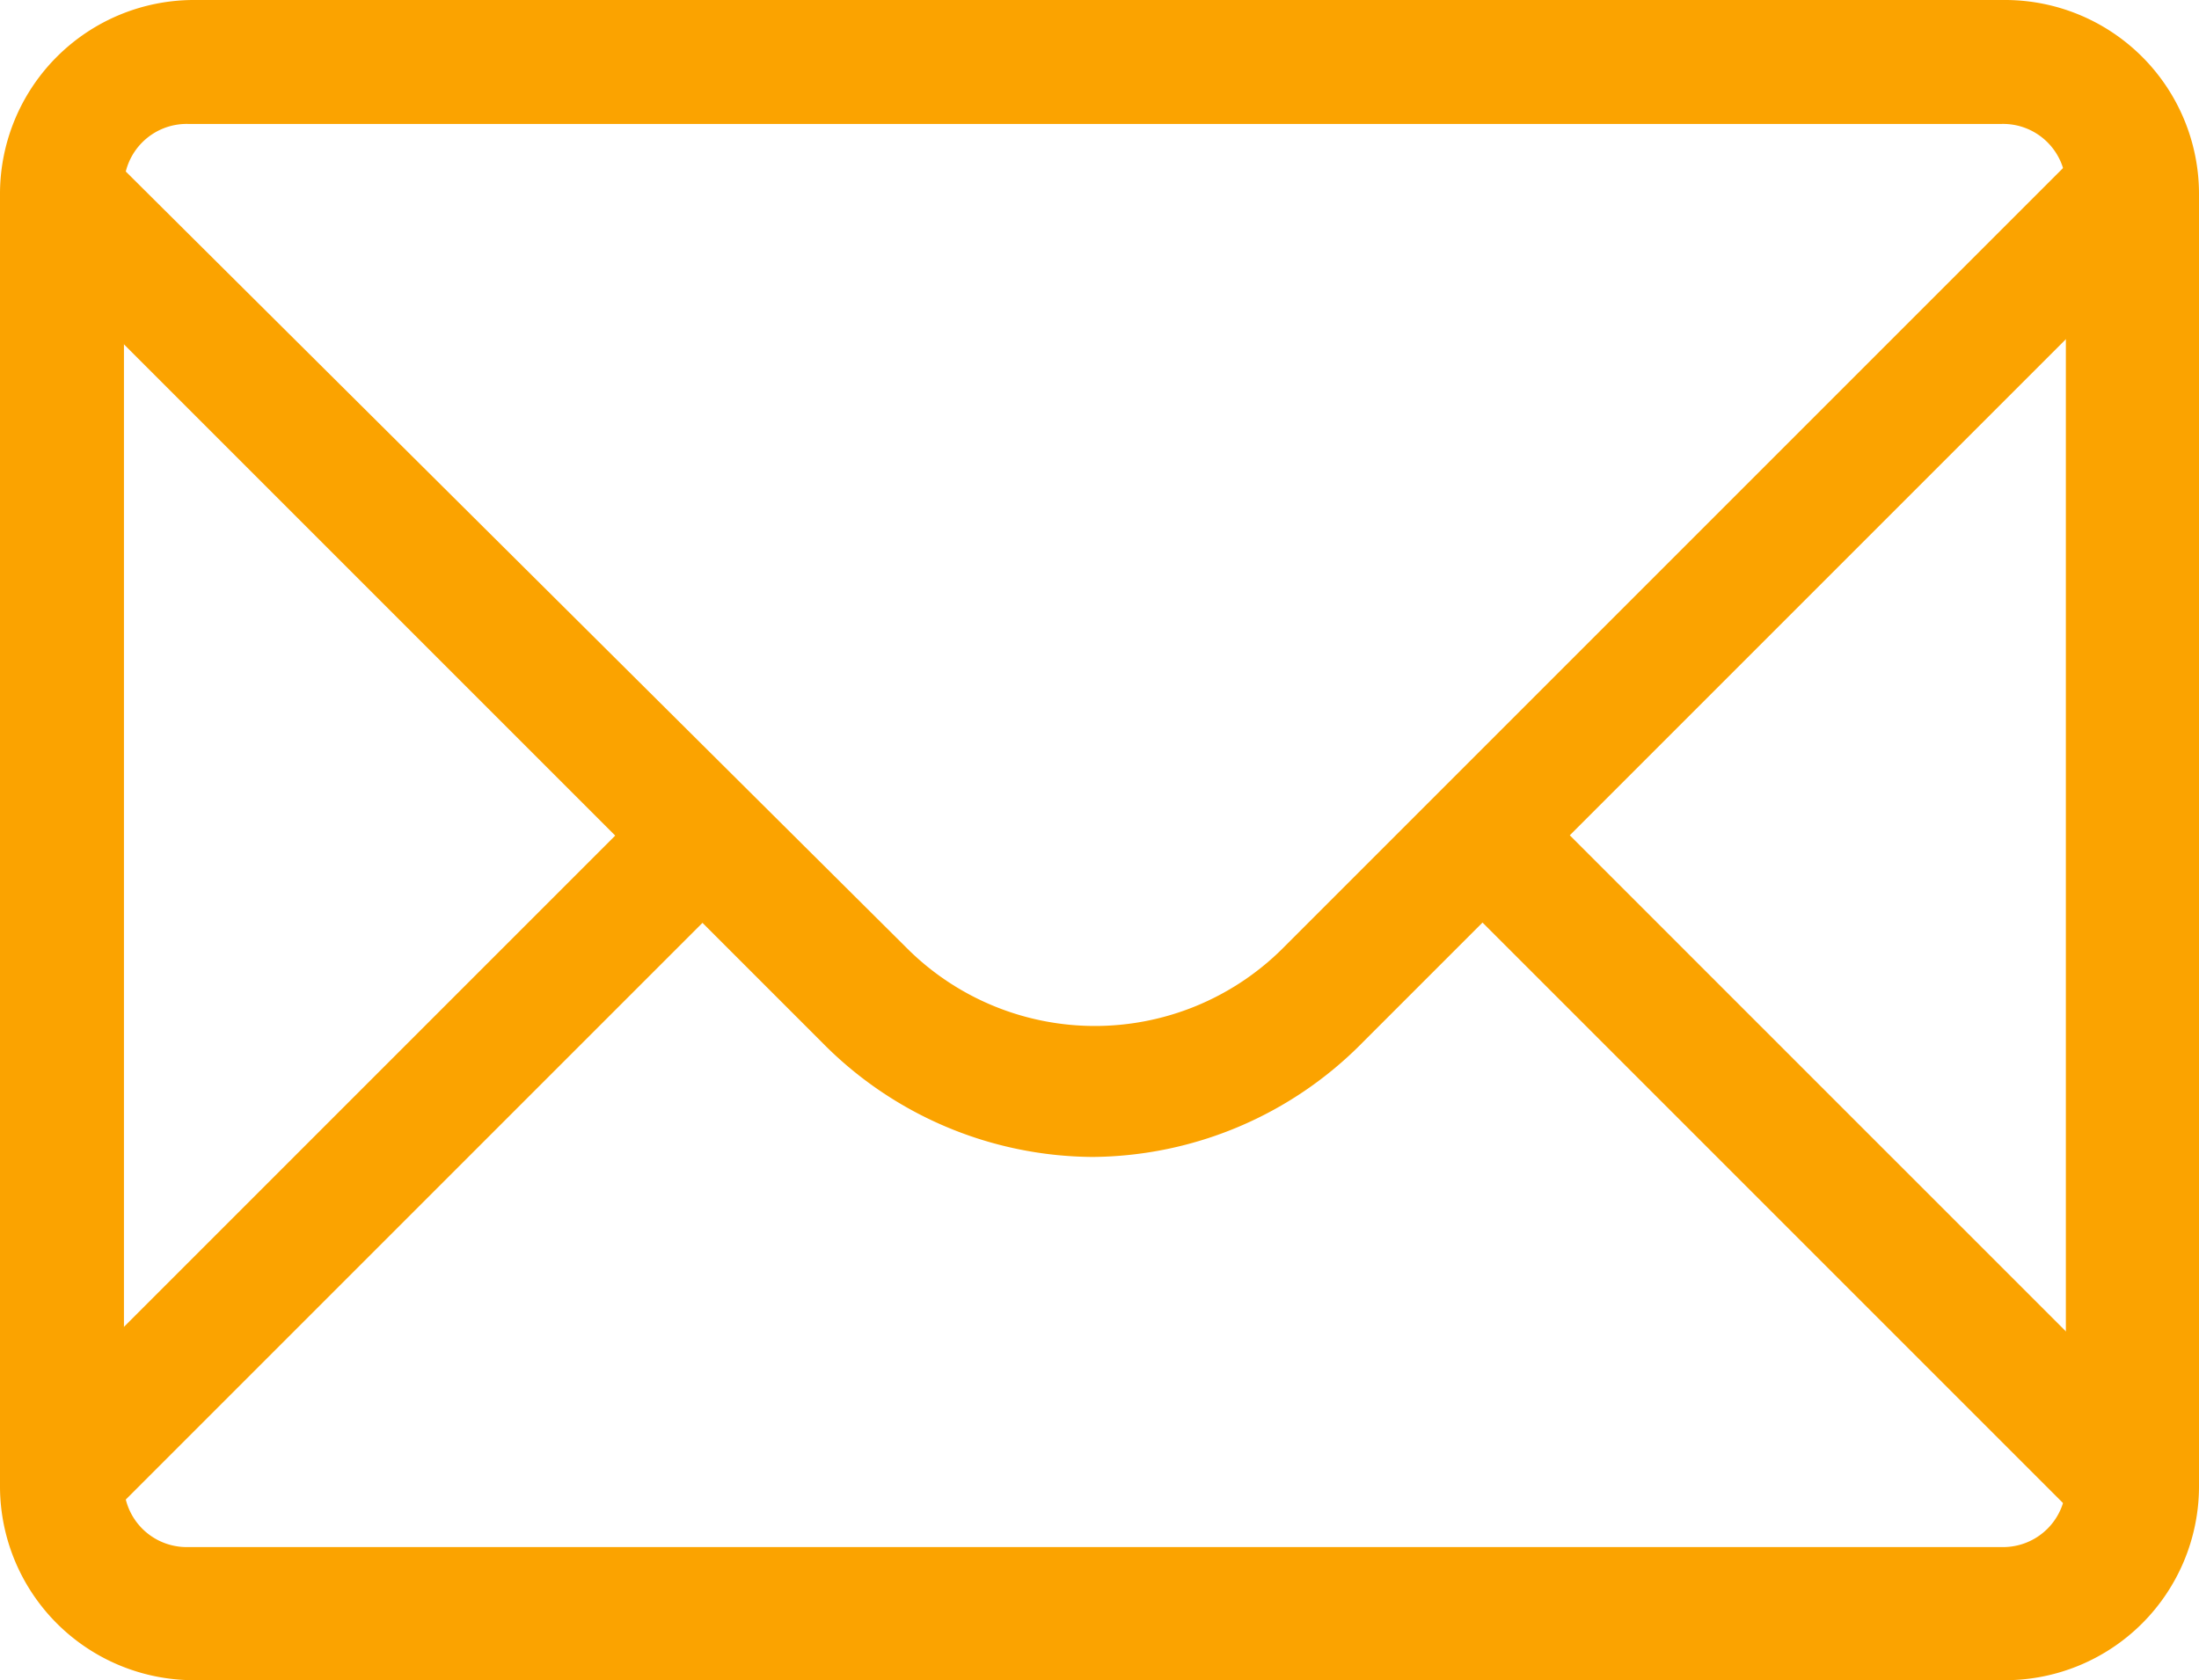
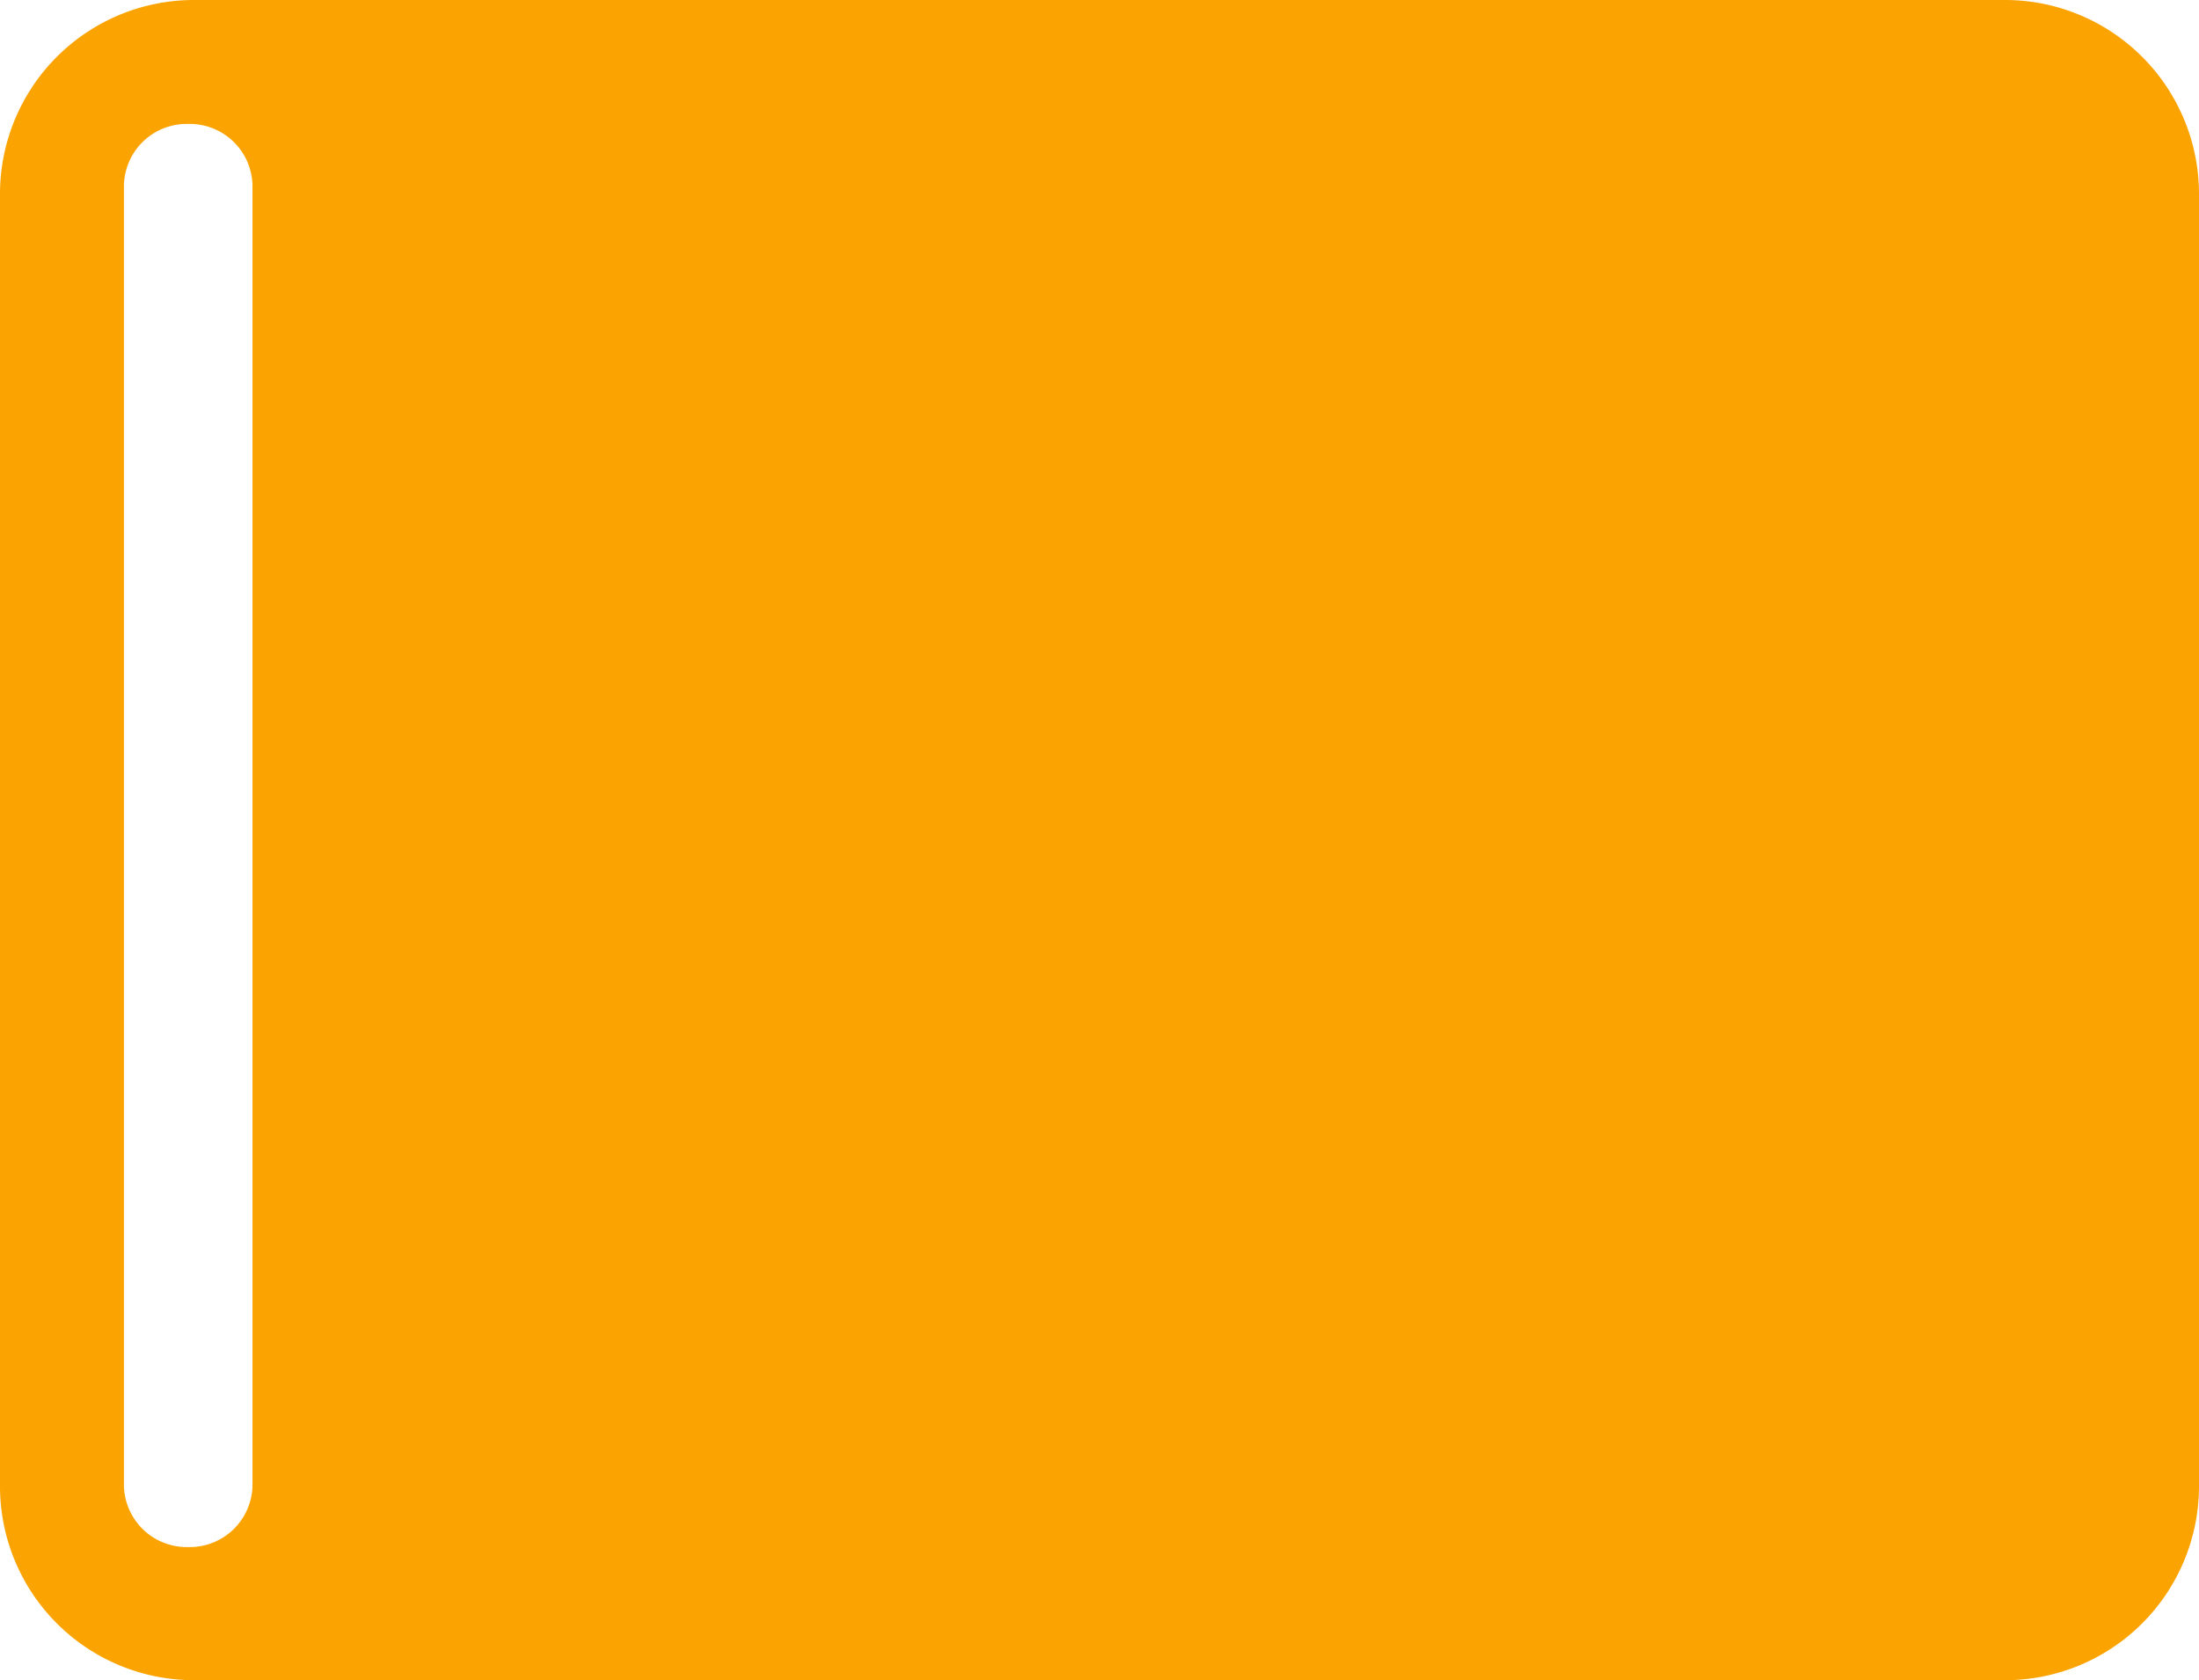
<svg xmlns="http://www.w3.org/2000/svg" width="22" height="16.81" viewBox="0 0 22 16.81">
  <g id="_1814108_email_envenlope_letter_mail_icon_16_" data-name="1814108_email_envenlope_letter_mail_icon (16)" transform="translate(-8.1 -13.8)">
    <g id="Icon-Envelope" transform="translate(8.1 13.8)">
-       <path id="Fill-3" d="M-47.968-214.227l-.873-.873-8.083,8.083a2.662,2.662,0,0,1-3.72,0l-8.083-8.037-.873.873,6.017,6.017-6.017,6.017.873.873,6.017-6.017,1.194,1.194a3.829,3.829,0,0,0,2.71,1.148A3.829,3.829,0,0,0-56.1-206.1l1.194-1.194,6.017,6.017.873-.873-6.017-6.017,6.063-6.063" transform="translate(69.738 216.524)" fill="#fba300" />
-       <path id="Fill-4" d="M-49.829-201.39H-67.971a1.941,1.941,0,0,1-1.929-1.929v-12.952a1.941,1.941,0,0,1,1.929-1.929h18.142a1.941,1.941,0,0,1,1.929,1.929v12.952a1.941,1.941,0,0,1-1.929,1.929Zm-18.188-15.57a.628.628,0,0,0-.643.643v12.952a.628.628,0,0,0,.643.643h18.142a.628.628,0,0,0,.643-.643v-12.952a.628.628,0,0,0-.643-.643Z" transform="translate(69.9 218.2)" fill="#fba300" />
+       <path id="Fill-4" d="M-49.829-201.39H-67.971a1.941,1.941,0,0,1-1.929-1.929v-12.952a1.941,1.941,0,0,1,1.929-1.929h18.142a1.941,1.941,0,0,1,1.929,1.929v12.952a1.941,1.941,0,0,1-1.929,1.929Zm-18.188-15.57a.628.628,0,0,0-.643.643v12.952a.628.628,0,0,0,.643.643a.628.628,0,0,0,.643-.643v-12.952a.628.628,0,0,0-.643-.643Z" transform="translate(69.9 218.2)" fill="#fba300" />
    </g>
  </g>
</svg>